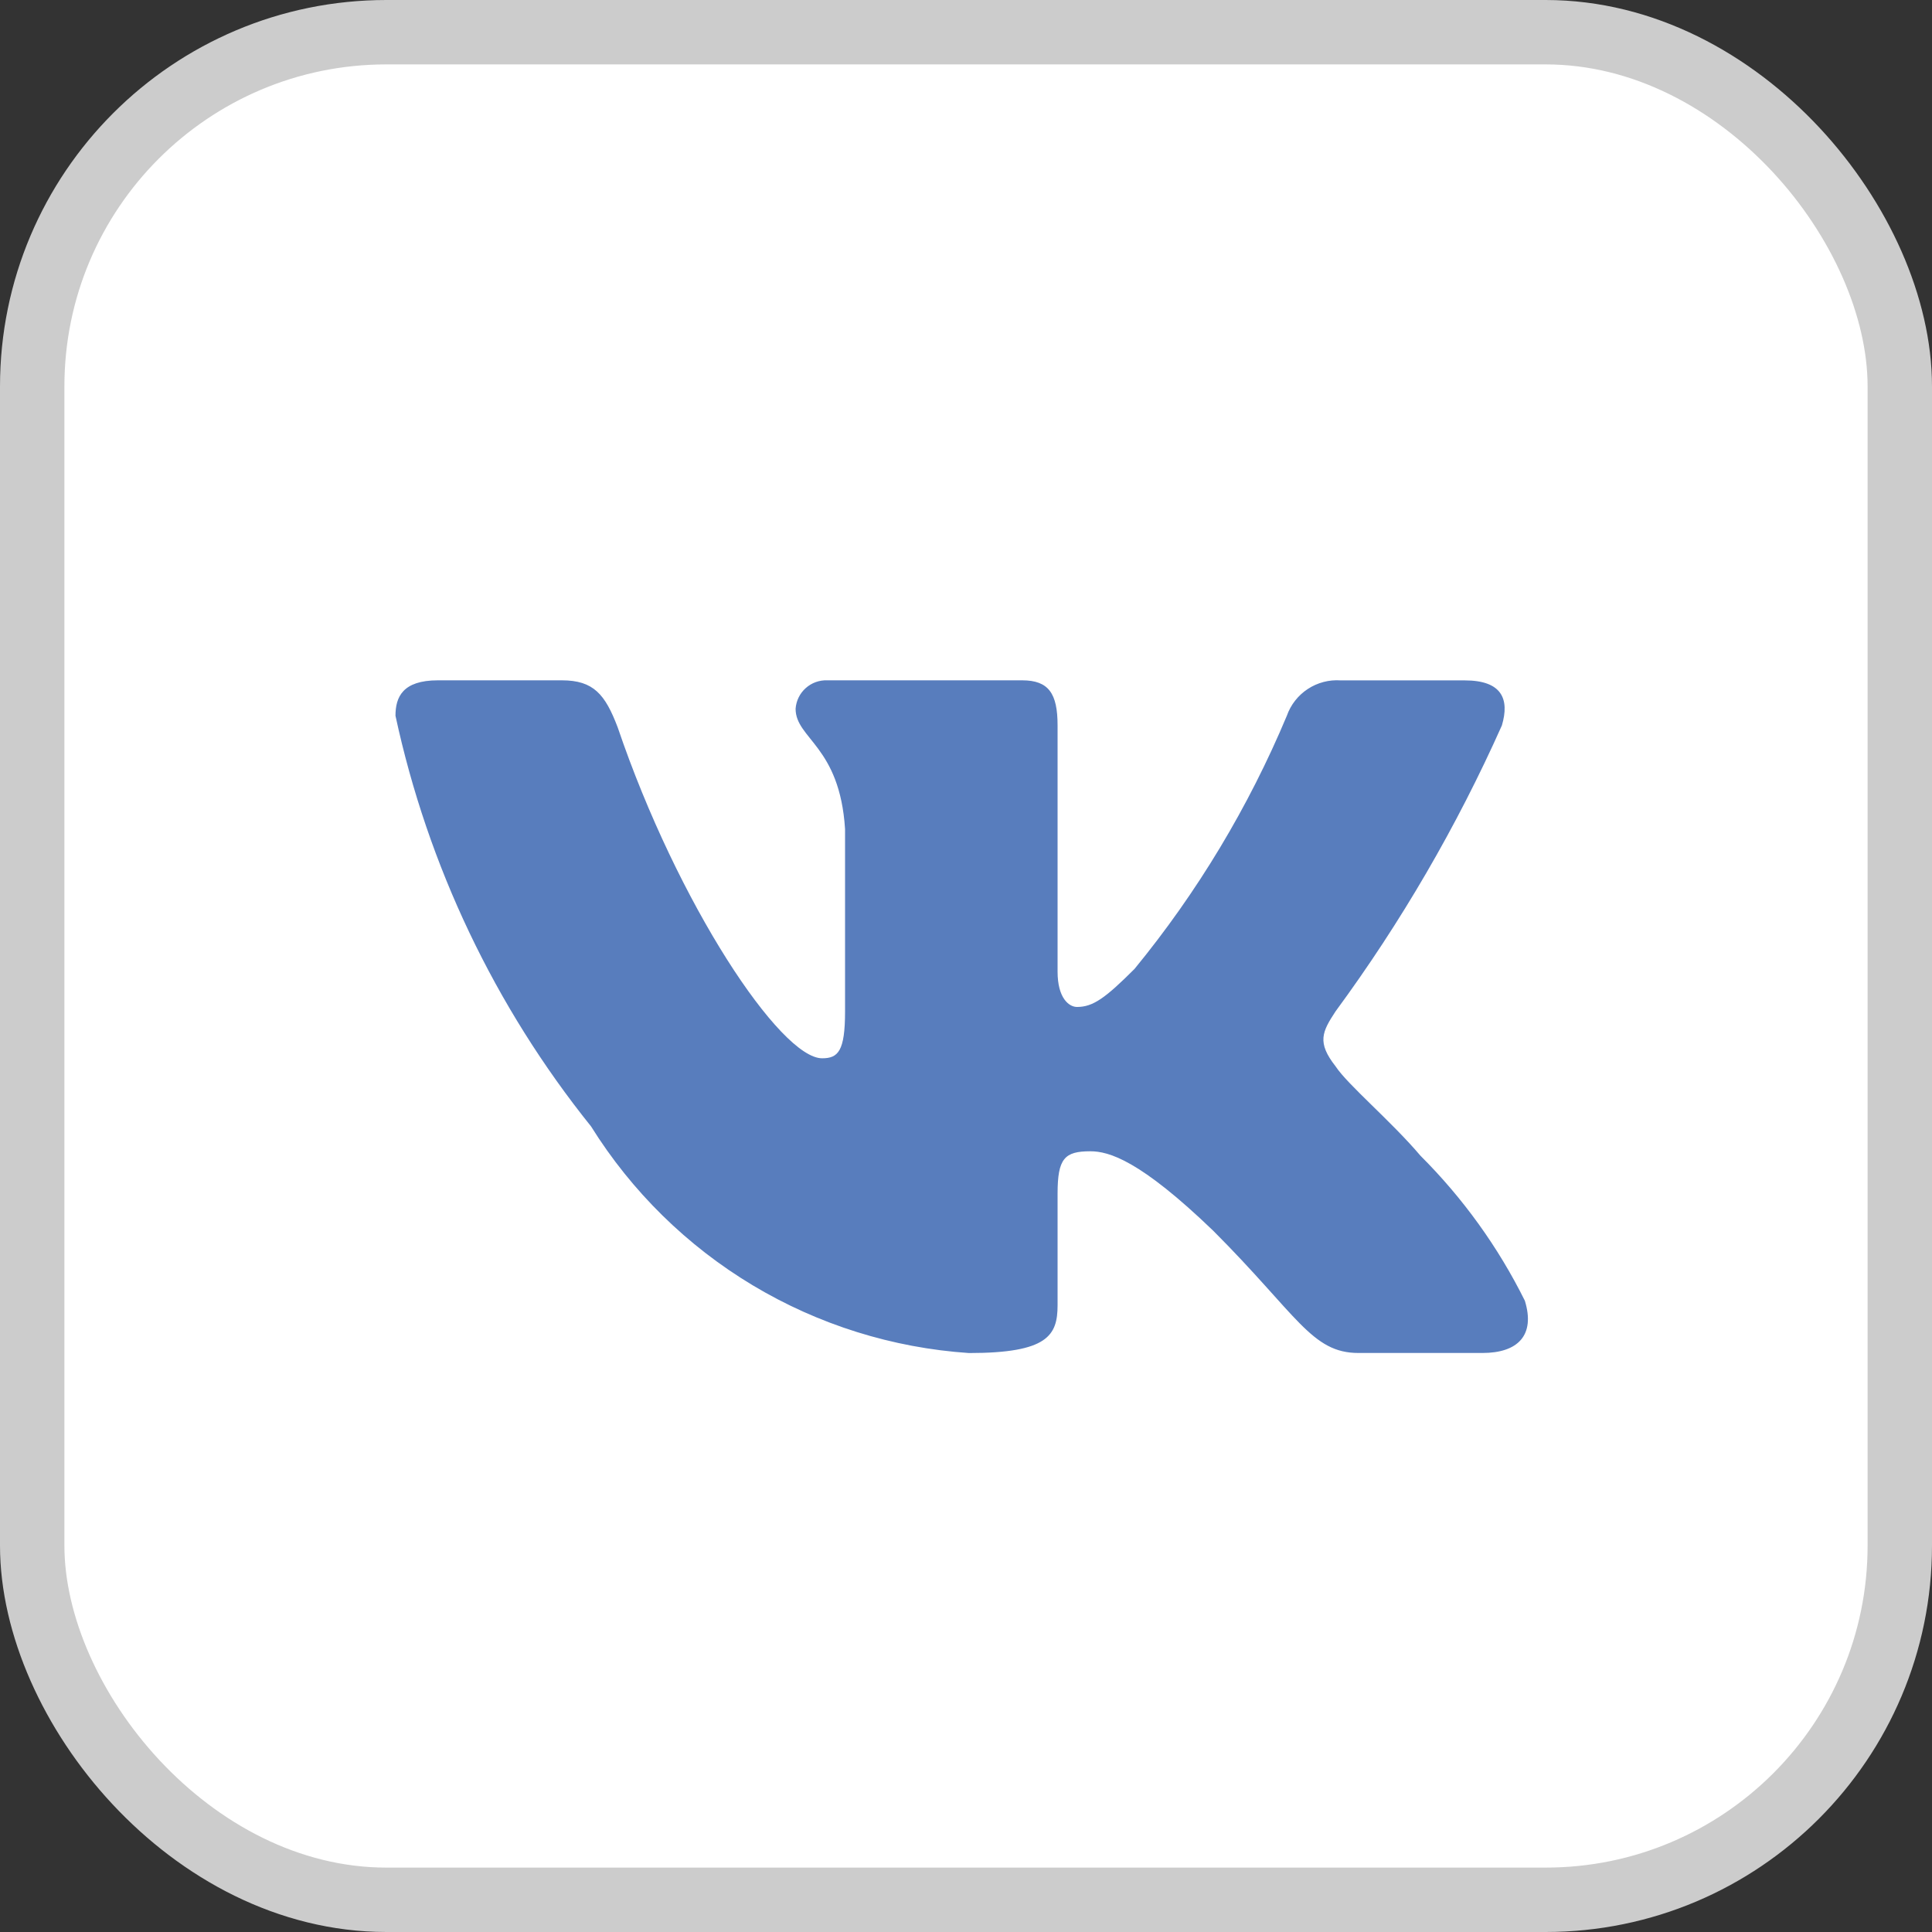
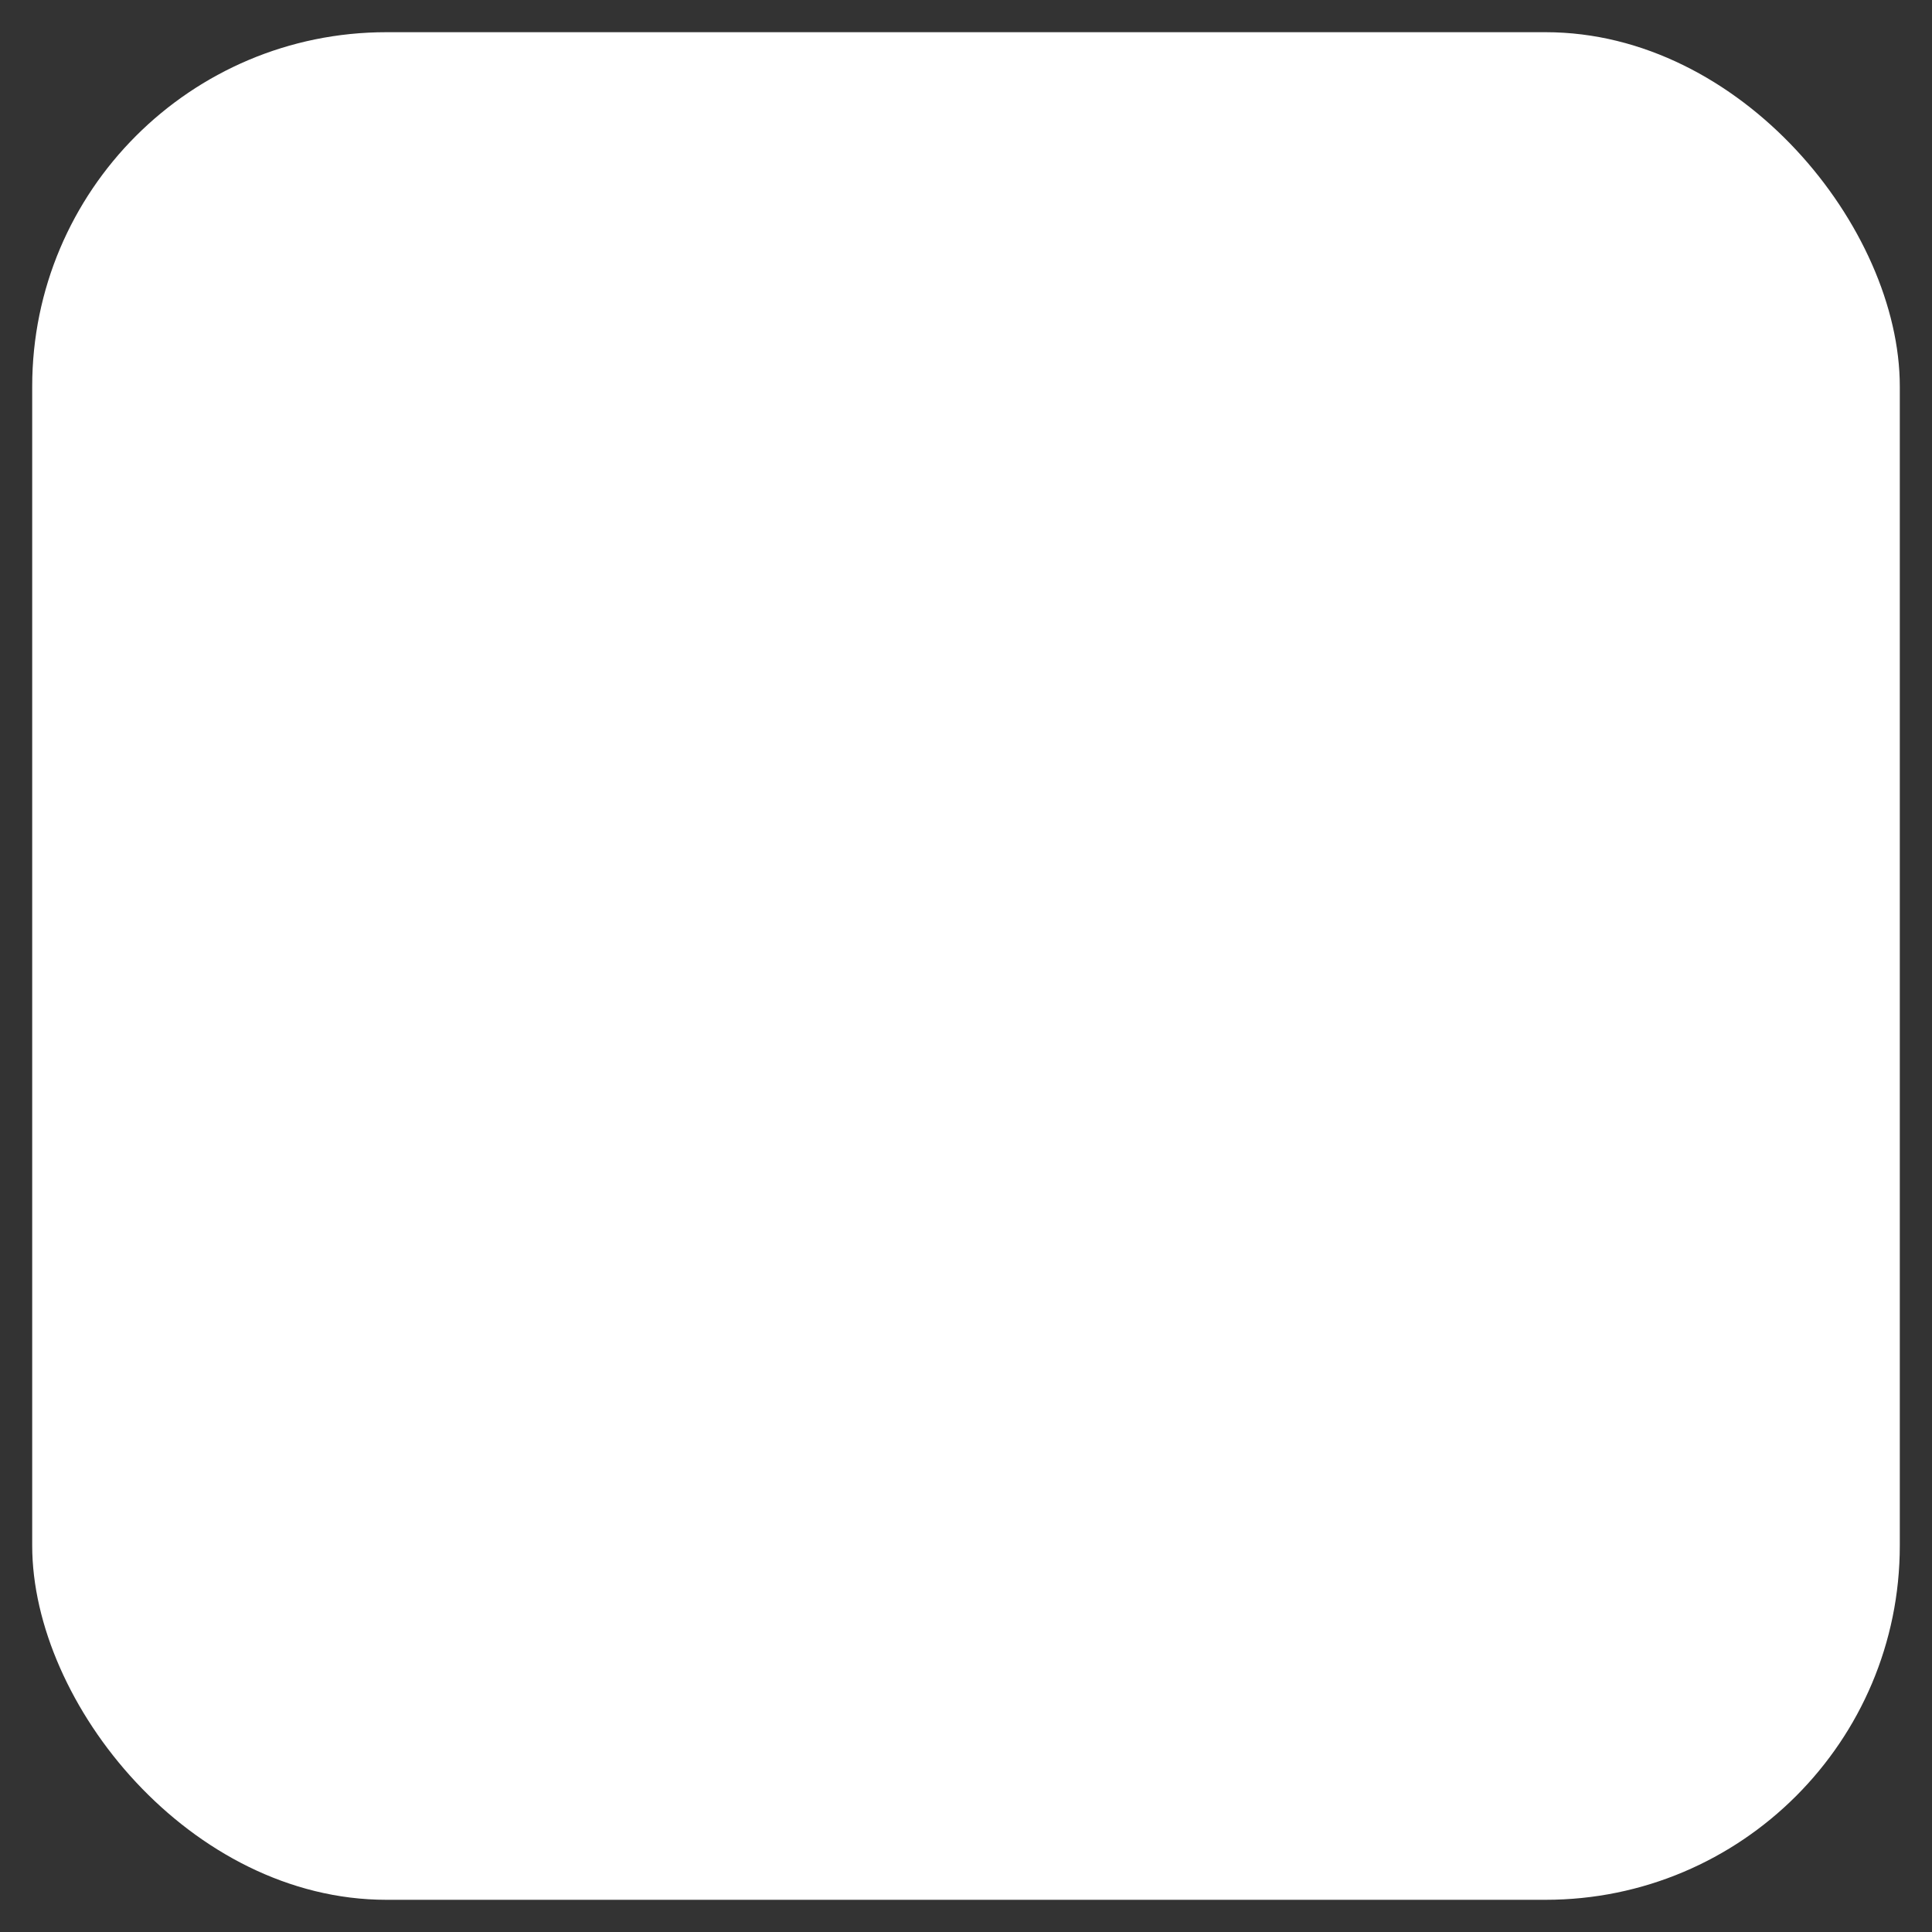
<svg xmlns="http://www.w3.org/2000/svg" width="30" height="30" viewBox="0 0 30 30" fill="none">
  <rect x="0" y="0" width="30" height="30" fill="#333333" stroke="none" />
  <rect x="0.5" y="0.5" width="29" height="29" rx="5.5" fill="white" />
-   <rect x="0.5" y="0.5" width="29" height="29" rx="5.5" stroke="#CCCCCC" />
  <g clip-path="url(#clip0_6646_638)">
    <path d="M23.019 21.009H21.094C20.365 21.009 20.146 20.419 18.841 19.113C17.7 18.014 17.218 17.877 16.93 17.877C16.531 17.877 16.422 17.987 16.422 18.536V20.267C16.422 20.736 16.27 21.01 15.046 21.01C13.86 20.93 12.709 20.57 11.688 19.958C10.668 19.346 9.808 18.501 9.178 17.491C7.684 15.631 6.644 13.447 6.141 11.114C6.141 10.826 6.25 10.564 6.8 10.564H8.724C9.219 10.564 9.397 10.784 9.591 11.293C10.525 14.042 12.119 16.433 12.766 16.433C13.014 16.433 13.122 16.324 13.122 15.705V12.874C13.04 11.582 12.354 11.473 12.354 11.005C12.363 10.882 12.419 10.767 12.511 10.685C12.603 10.602 12.724 10.559 12.848 10.564H15.872C16.285 10.564 16.422 10.77 16.422 11.264V15.087C16.422 15.499 16.599 15.636 16.724 15.636C16.972 15.636 17.163 15.499 17.617 15.045C18.592 13.856 19.388 12.532 19.982 11.114C20.042 10.943 20.157 10.797 20.308 10.698C20.459 10.599 20.639 10.552 20.819 10.565H22.744C23.321 10.565 23.443 10.854 23.321 11.265C22.621 12.833 21.755 14.322 20.738 15.705C20.53 16.022 20.447 16.186 20.738 16.557C20.928 16.846 21.603 17.41 22.056 17.945C22.716 18.604 23.264 19.364 23.678 20.198C23.843 20.735 23.568 21.009 23.019 21.009Z" fill="#587DBD" />
  </g>
  <defs>
    <clipPath id="clip0_6646_638">
-       <rect width="18" height="11.25" fill="white" transform="translate(6 10)" />
-     </clipPath>
+       </clipPath>
  </defs>
</svg>